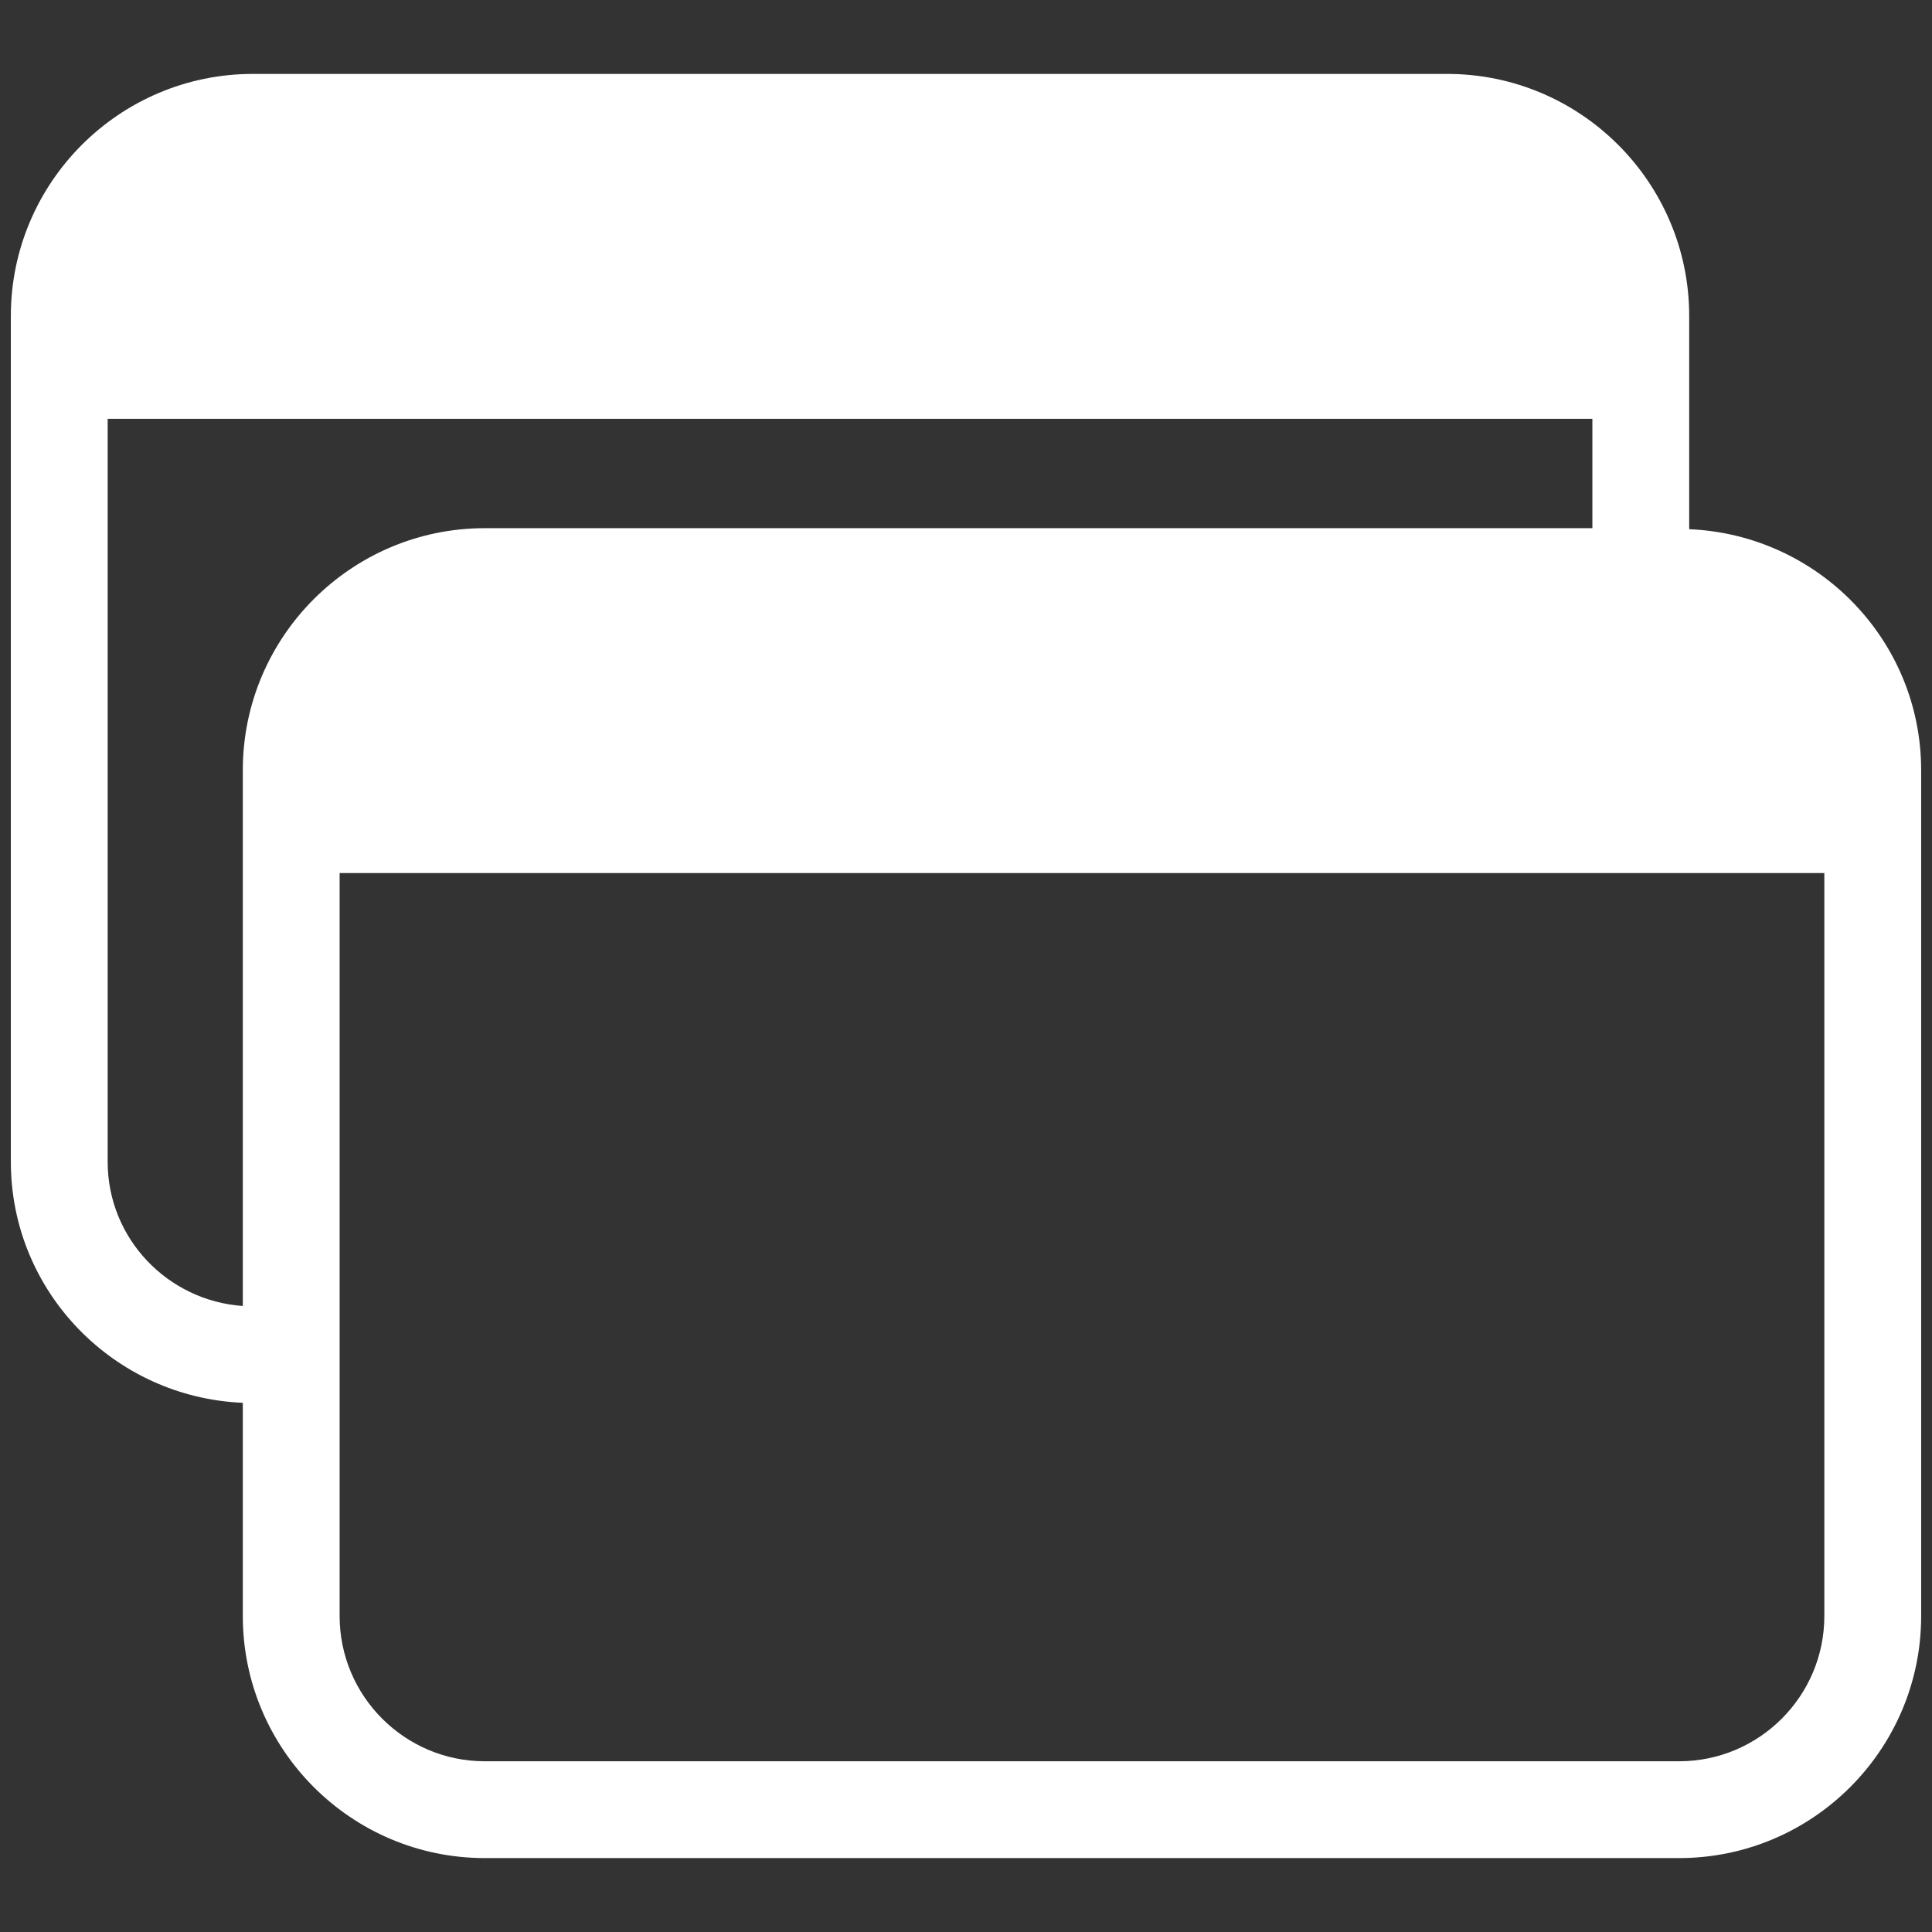
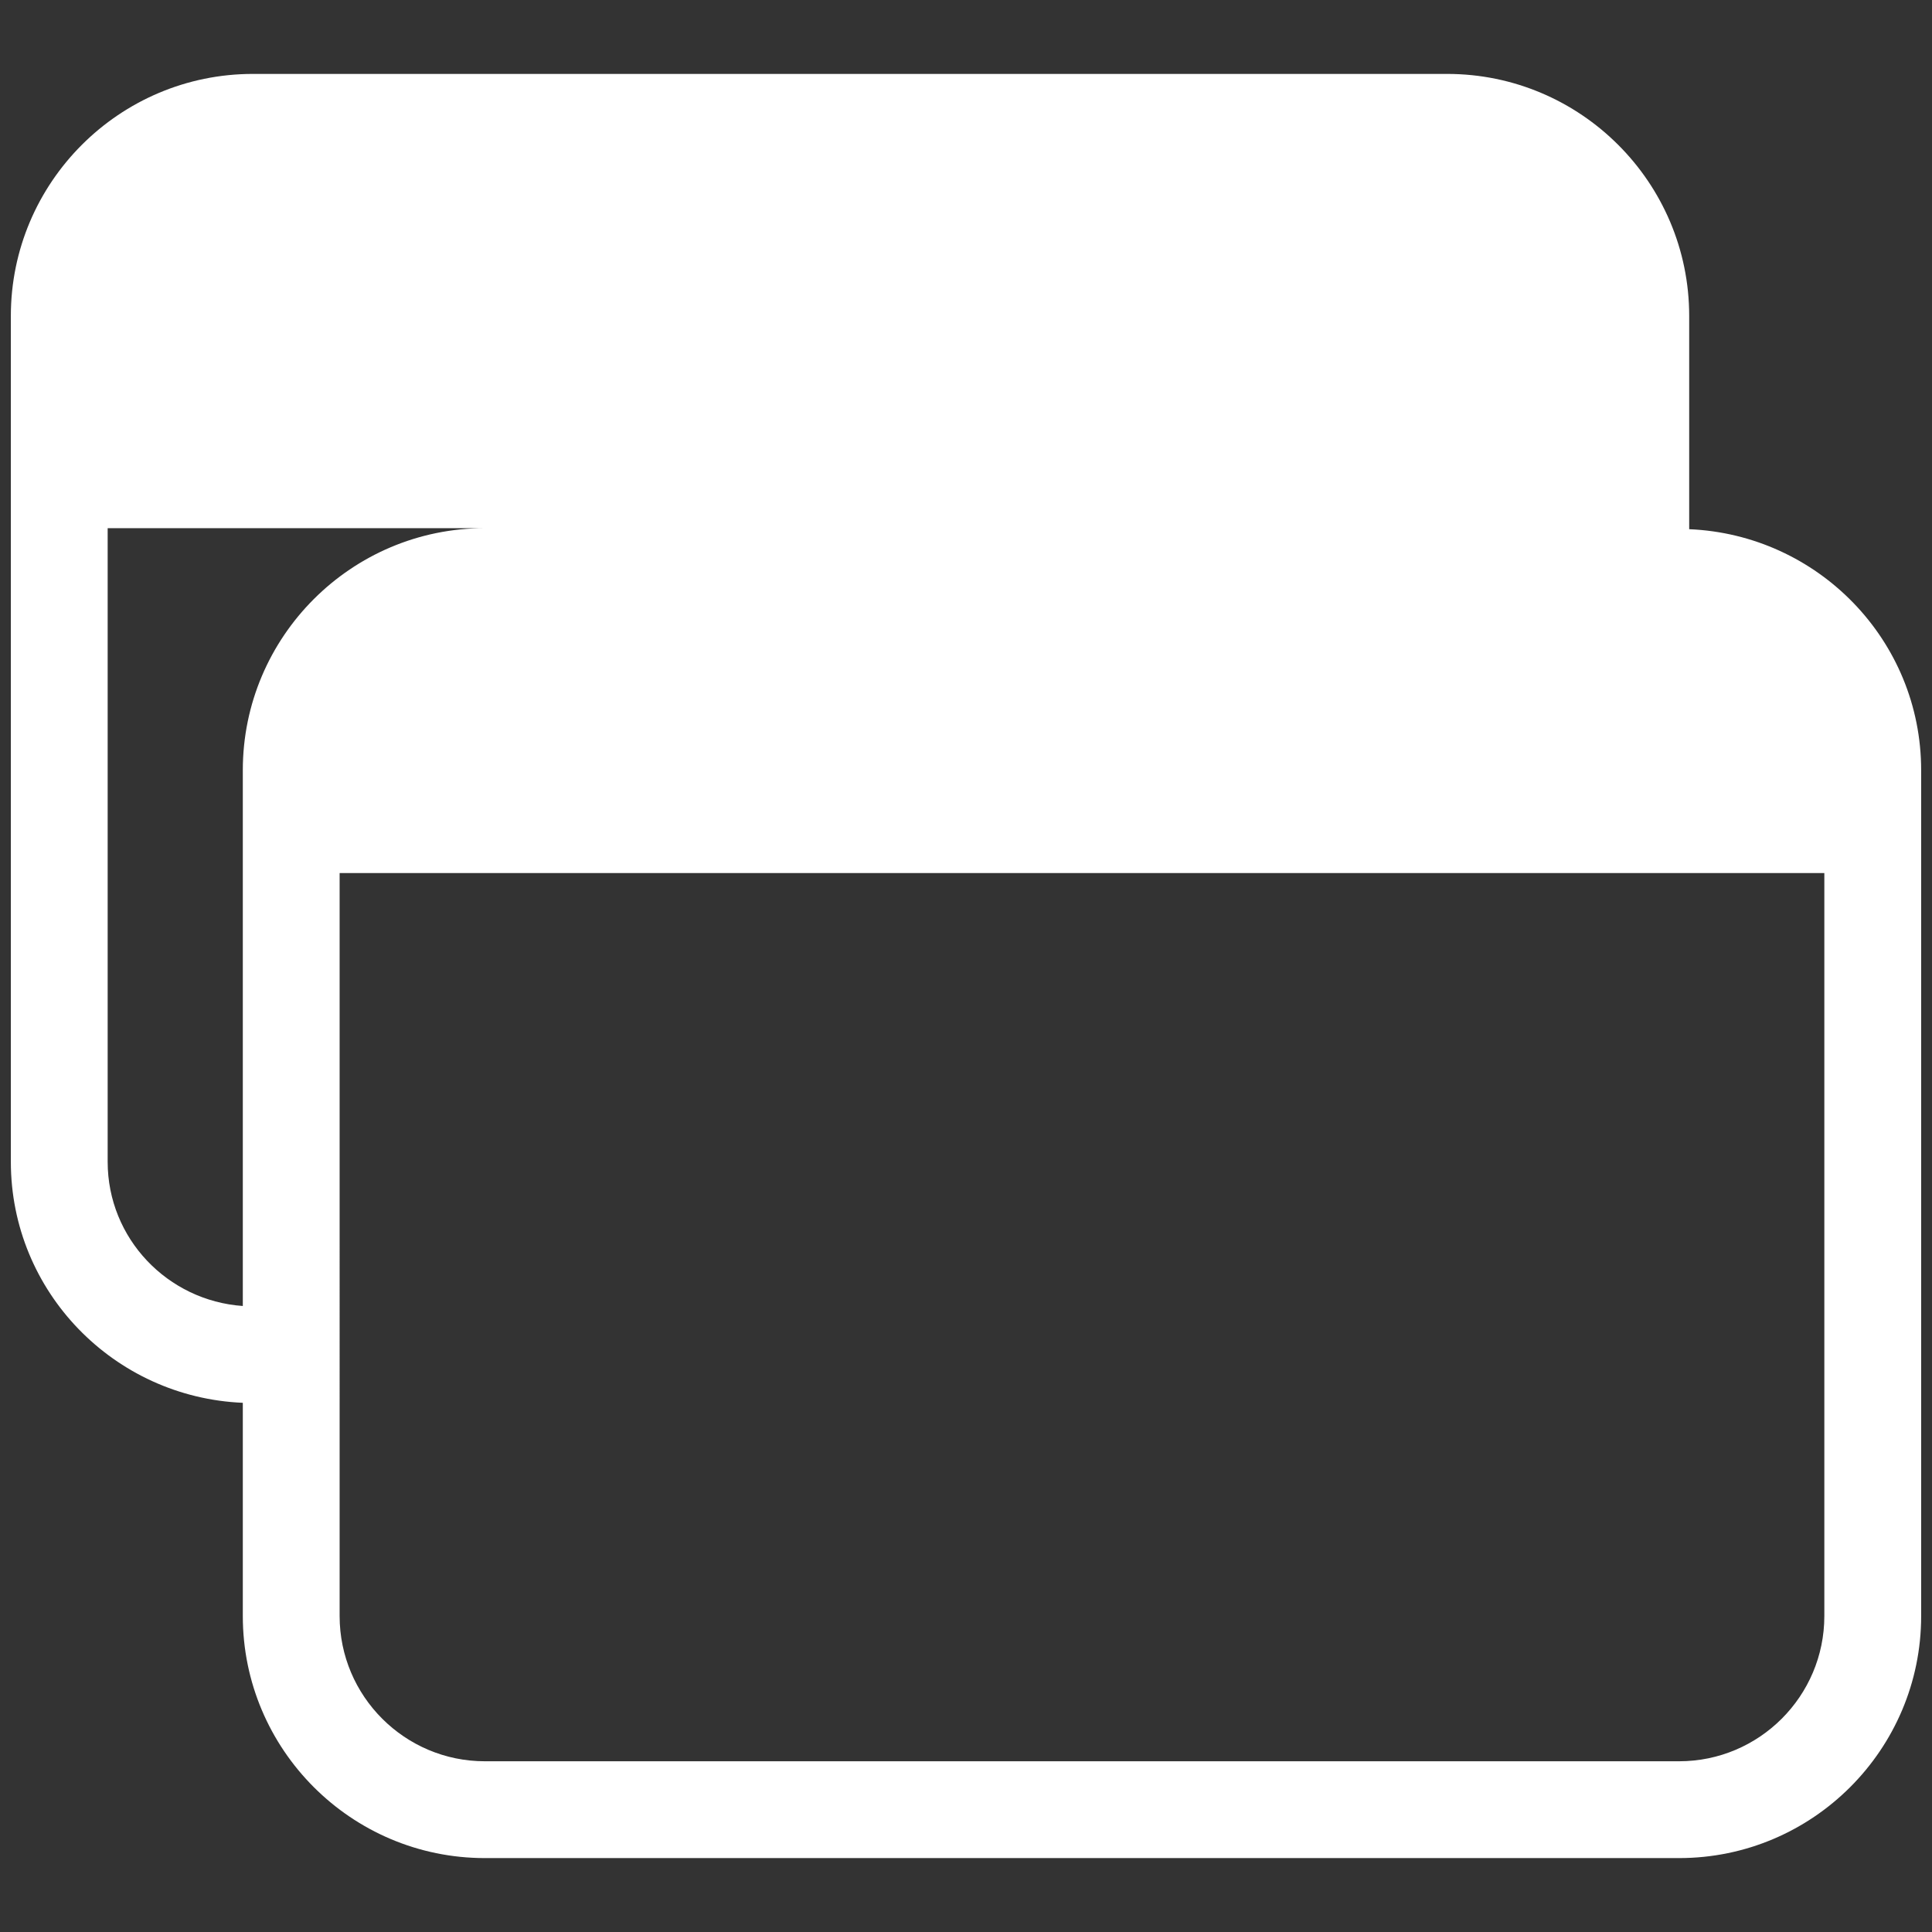
<svg xmlns="http://www.w3.org/2000/svg" version="1.1" id="Layer_1" x="0px" y="0px" viewBox="0 0 500 500" style="enable-background:new 0 0 500 500;" xml:space="preserve">
  <rect x="0" y="0" width="500" height="500" fill="#333333" stroke="none" />
  <style type="text/css">
	.st0{fill:#FFFFFF;}
</style>
-   <path class="st0" d="M437.161,136.956V81.768c0-34.536-28.089-62.638-62.638-62.638H65.445c-34.549,0-62.638,28.101-62.638,62.638  V300.67c0,33.645,26.716,60.974,60.032,62.375v55.187c0,34.536,28.089,62.638,62.638,62.638h309.078  c34.549,0,62.638-28.101,62.638-62.638V199.33C497.193,165.685,470.477,138.356,437.161,136.956z M27.863,300.67V108.386h384.243  v28.306H125.477c-34.549,0-62.638,28.101-62.638,62.638v138.659C43.348,336.622,27.863,320.501,27.863,300.67z M472.137,225.948  v192.284c0,20.724-16.858,37.583-37.583,37.583H125.477c-20.724,0-37.583-16.858-37.583-37.583V225.948H472.137z" />
+   <path class="st0" d="M437.161,136.956V81.768c0-34.536-28.089-62.638-62.638-62.638H65.445c-34.549,0-62.638,28.101-62.638,62.638  V300.67c0,33.645,26.716,60.974,60.032,62.375v55.187c0,34.536,28.089,62.638,62.638,62.638h309.078  c34.549,0,62.638-28.101,62.638-62.638V199.33C497.193,165.685,470.477,138.356,437.161,136.956z M27.863,300.67V108.386v28.306H125.477c-34.549,0-62.638,28.101-62.638,62.638v138.659C43.348,336.622,27.863,320.501,27.863,300.67z M472.137,225.948  v192.284c0,20.724-16.858,37.583-37.583,37.583H125.477c-20.724,0-37.583-16.858-37.583-37.583V225.948H472.137z" />
</svg>